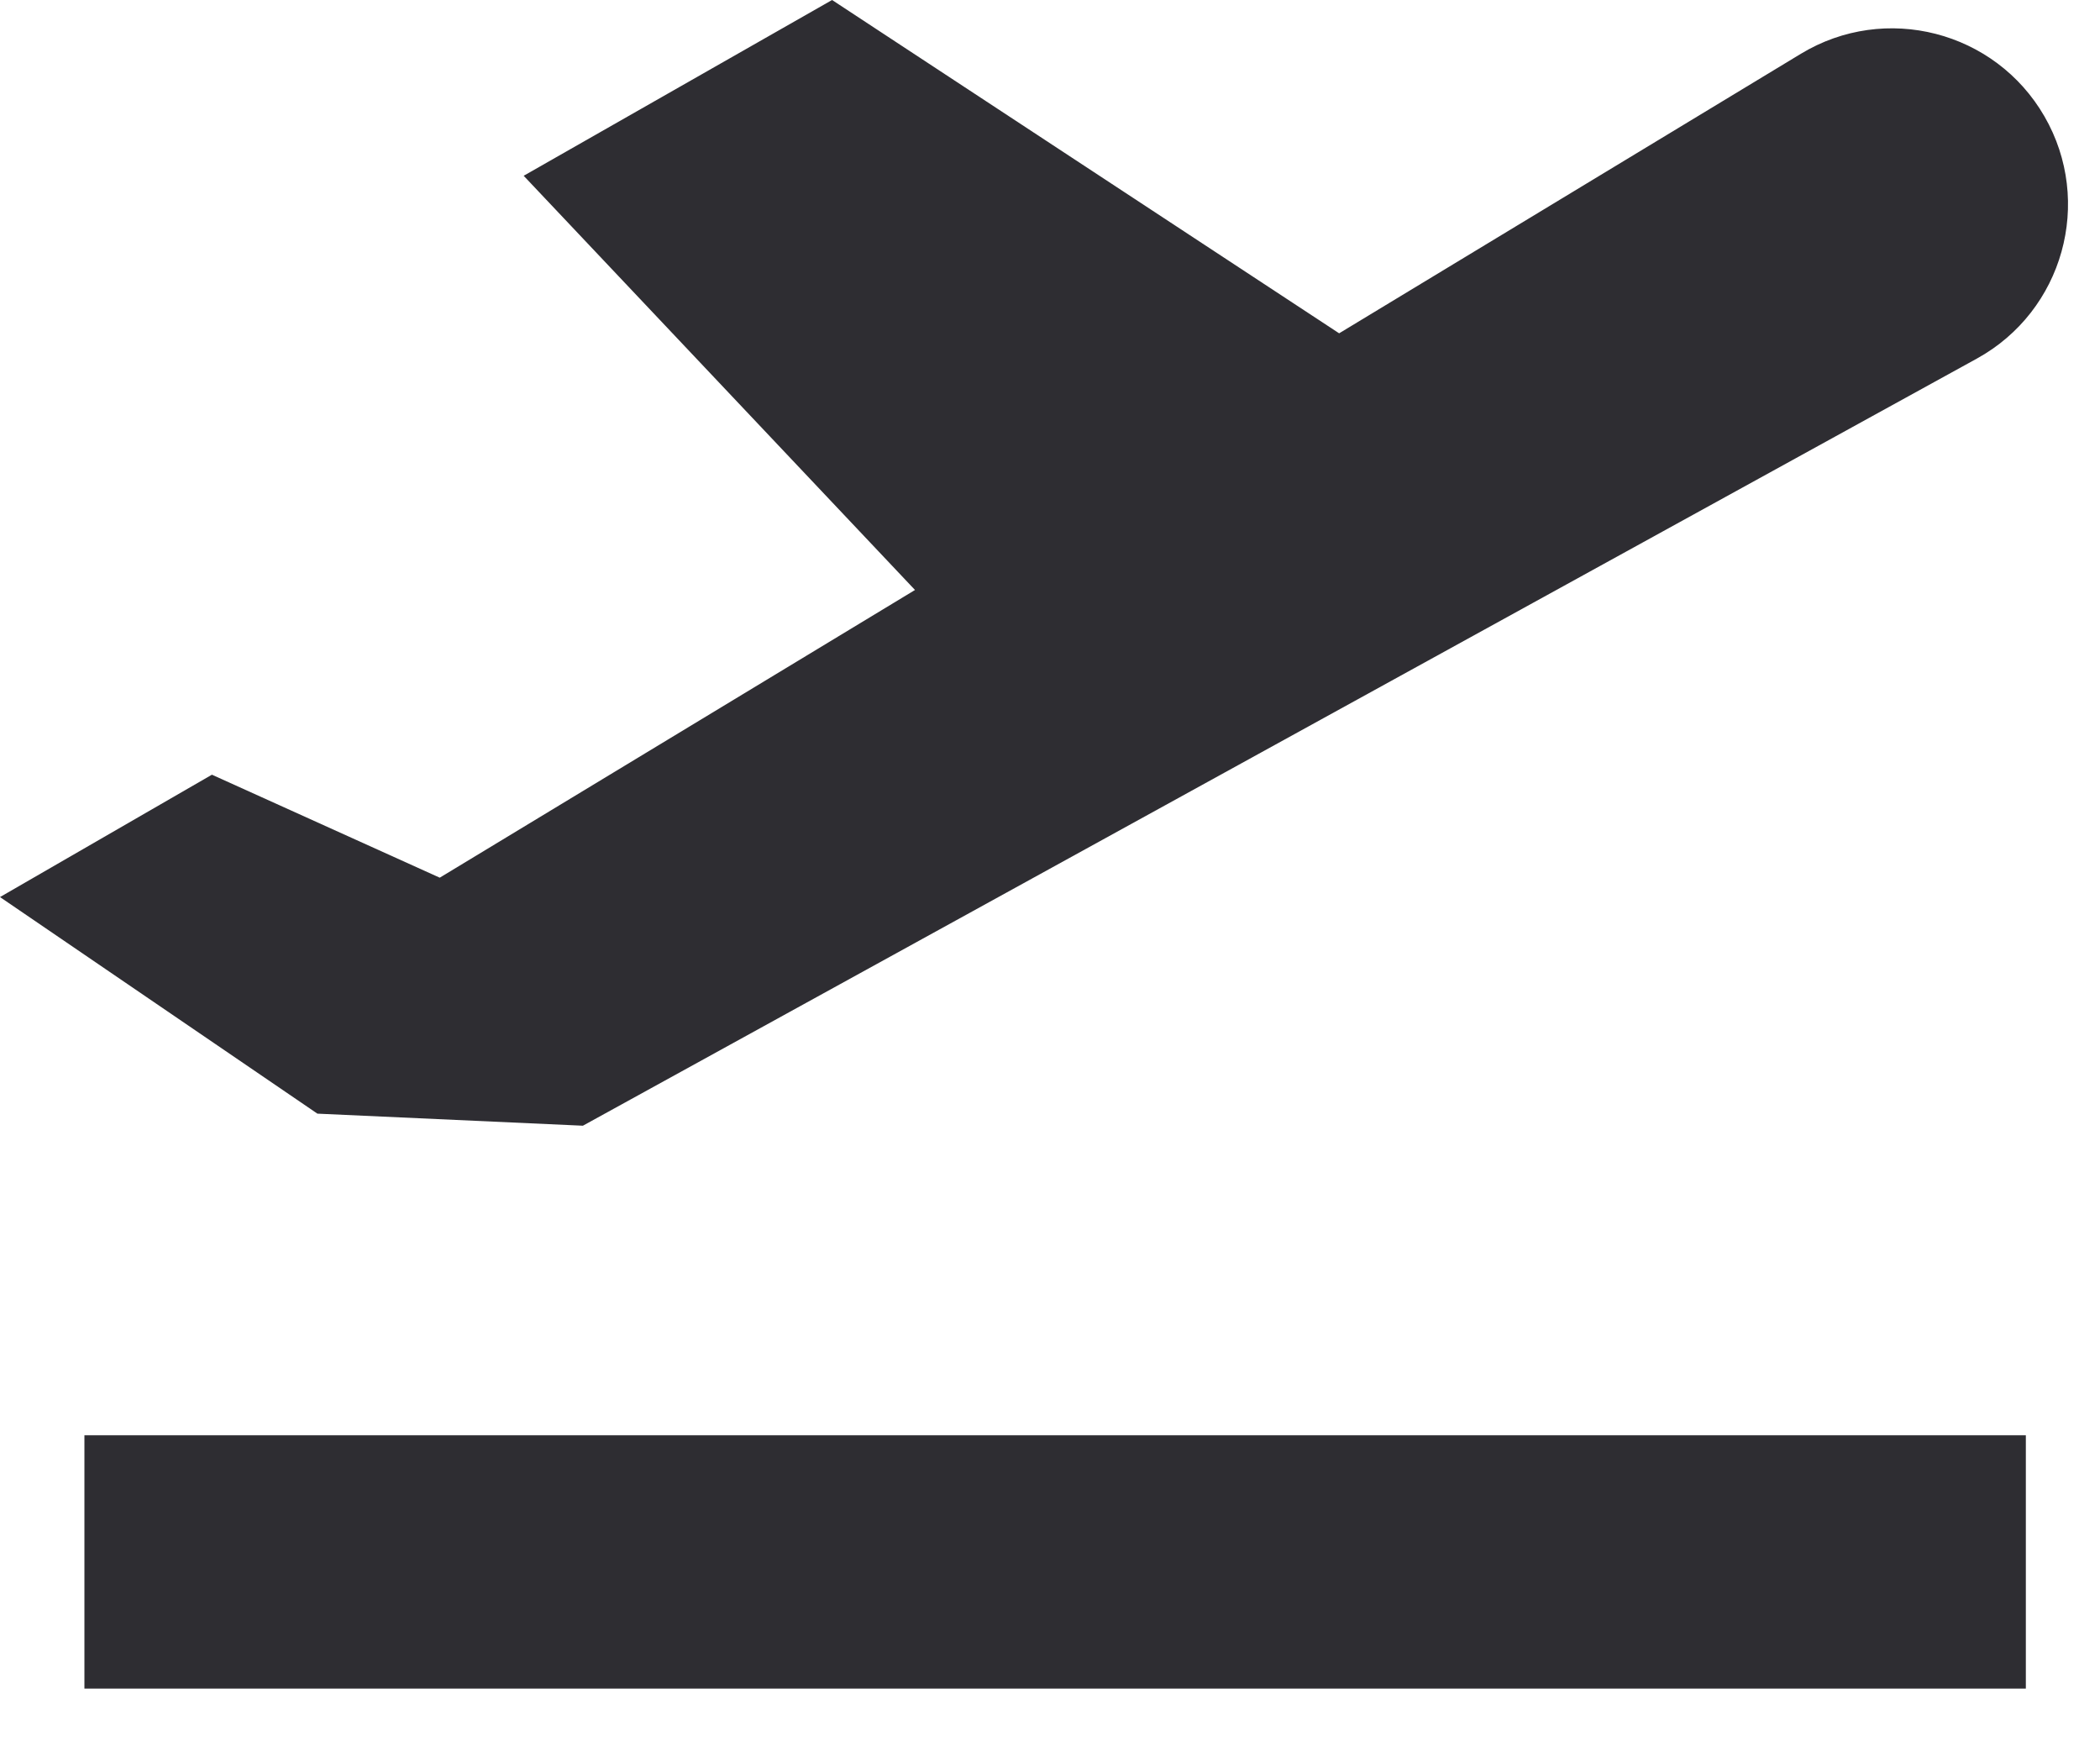
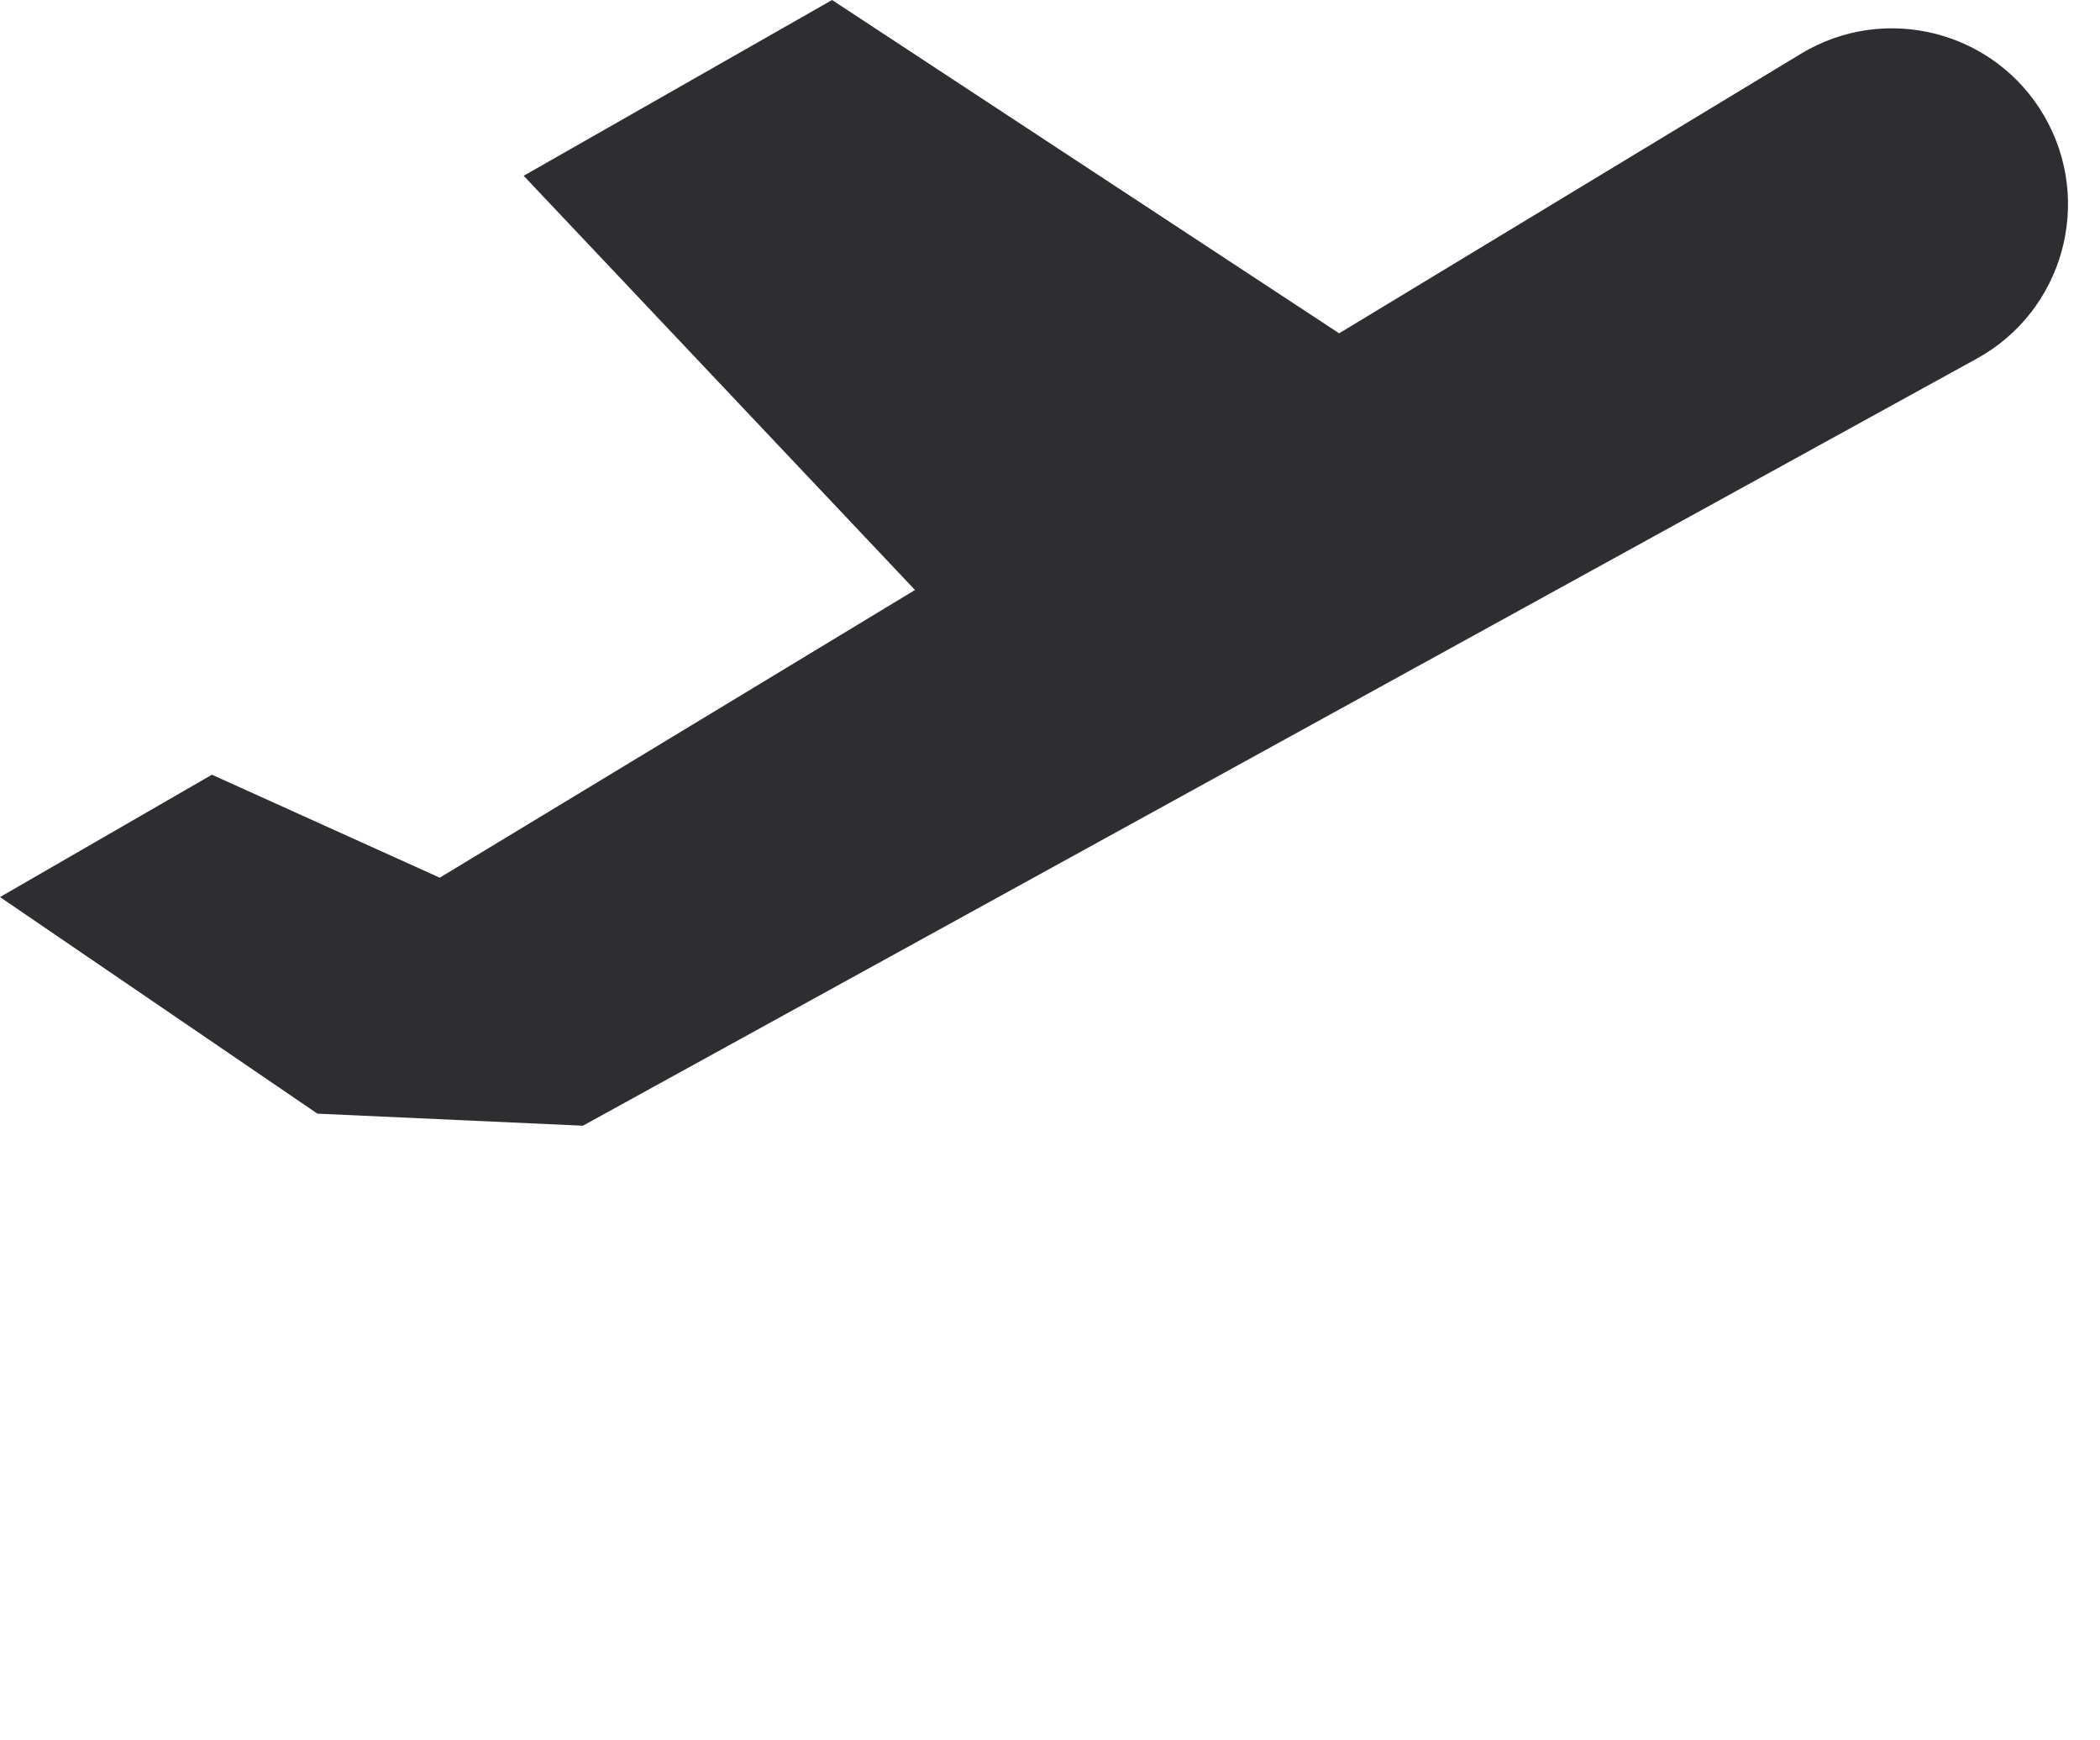
<svg xmlns="http://www.w3.org/2000/svg" width="35" height="29" viewBox="0 0 35 29" fill="none">
  <path d="M34.074 1.939C33.252 0.516 31.421 0.045 30.015 0.896L22.319 5.554L13.868 0L8.728 2.929L15.25 9.831L7.329 14.625L3.532 12.909L0 14.948L5.29 18.557L9.715 18.758L32.948 5.975C34.387 5.183 34.895 3.362 34.074 1.939Z" fill="#2E2D32" />
-   <path d="M33.764 23.916H1.407V28.137H33.764V23.916Z" fill="#2E2D32" />
</svg>